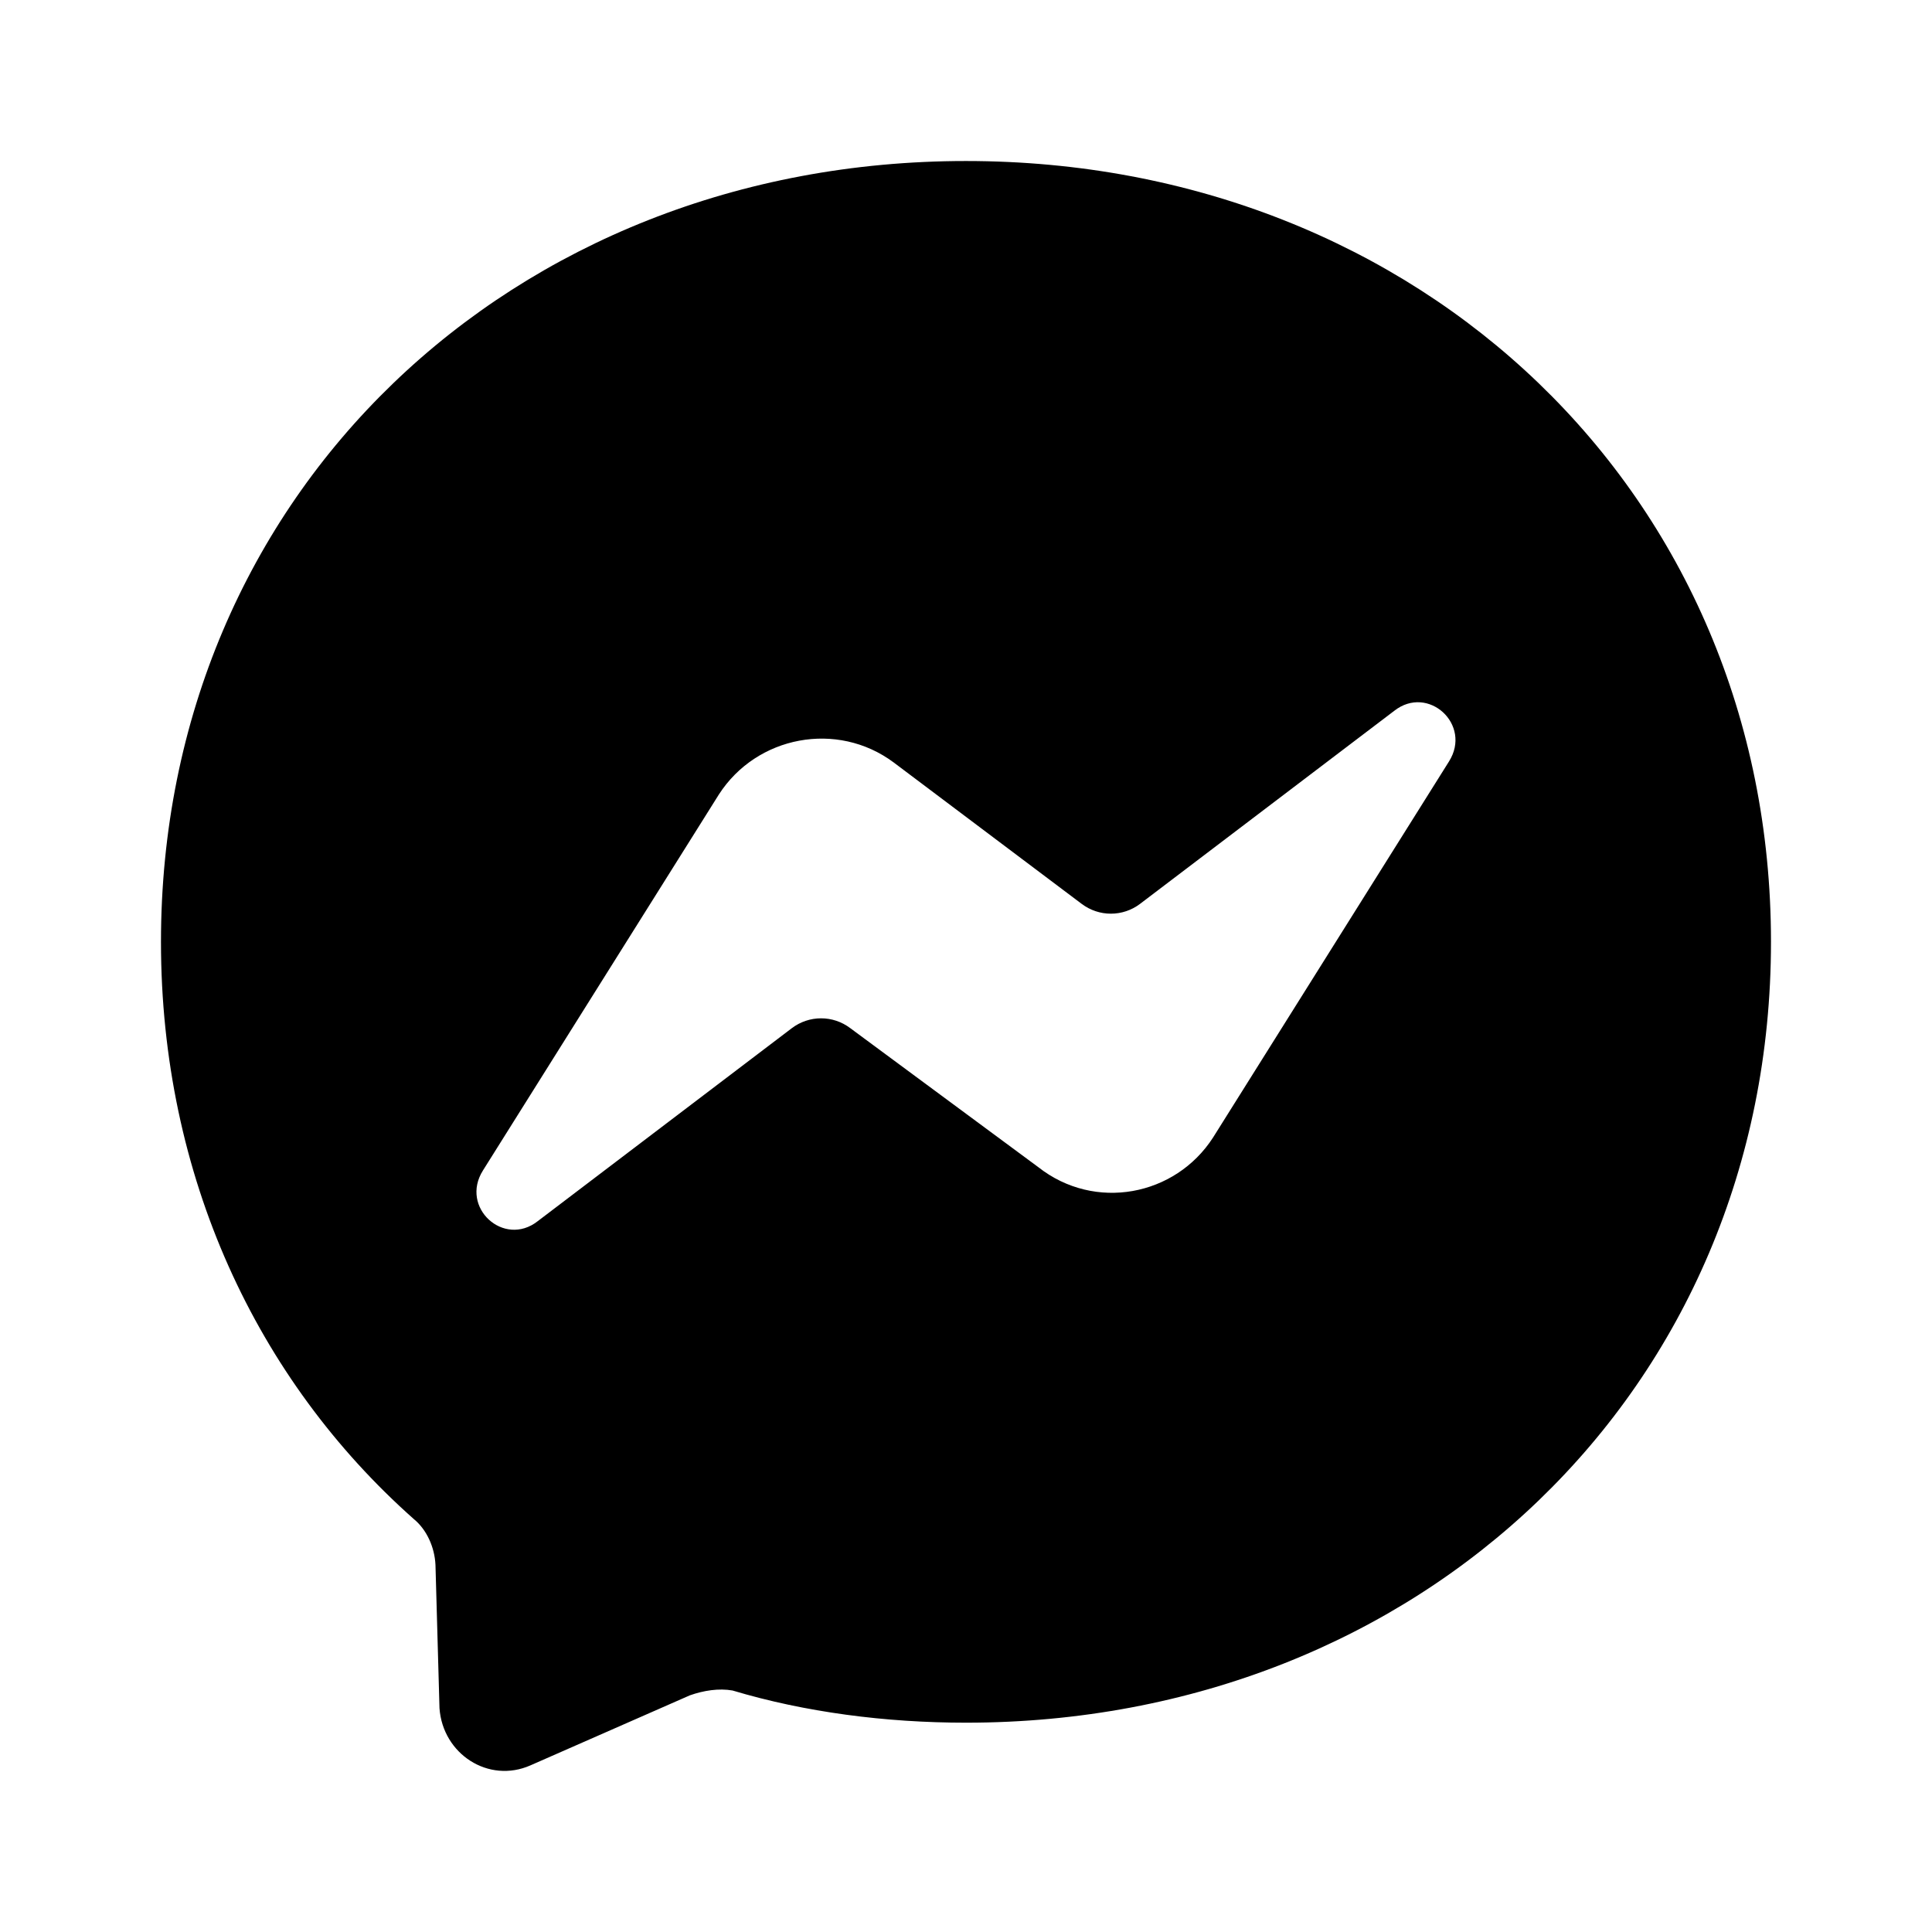
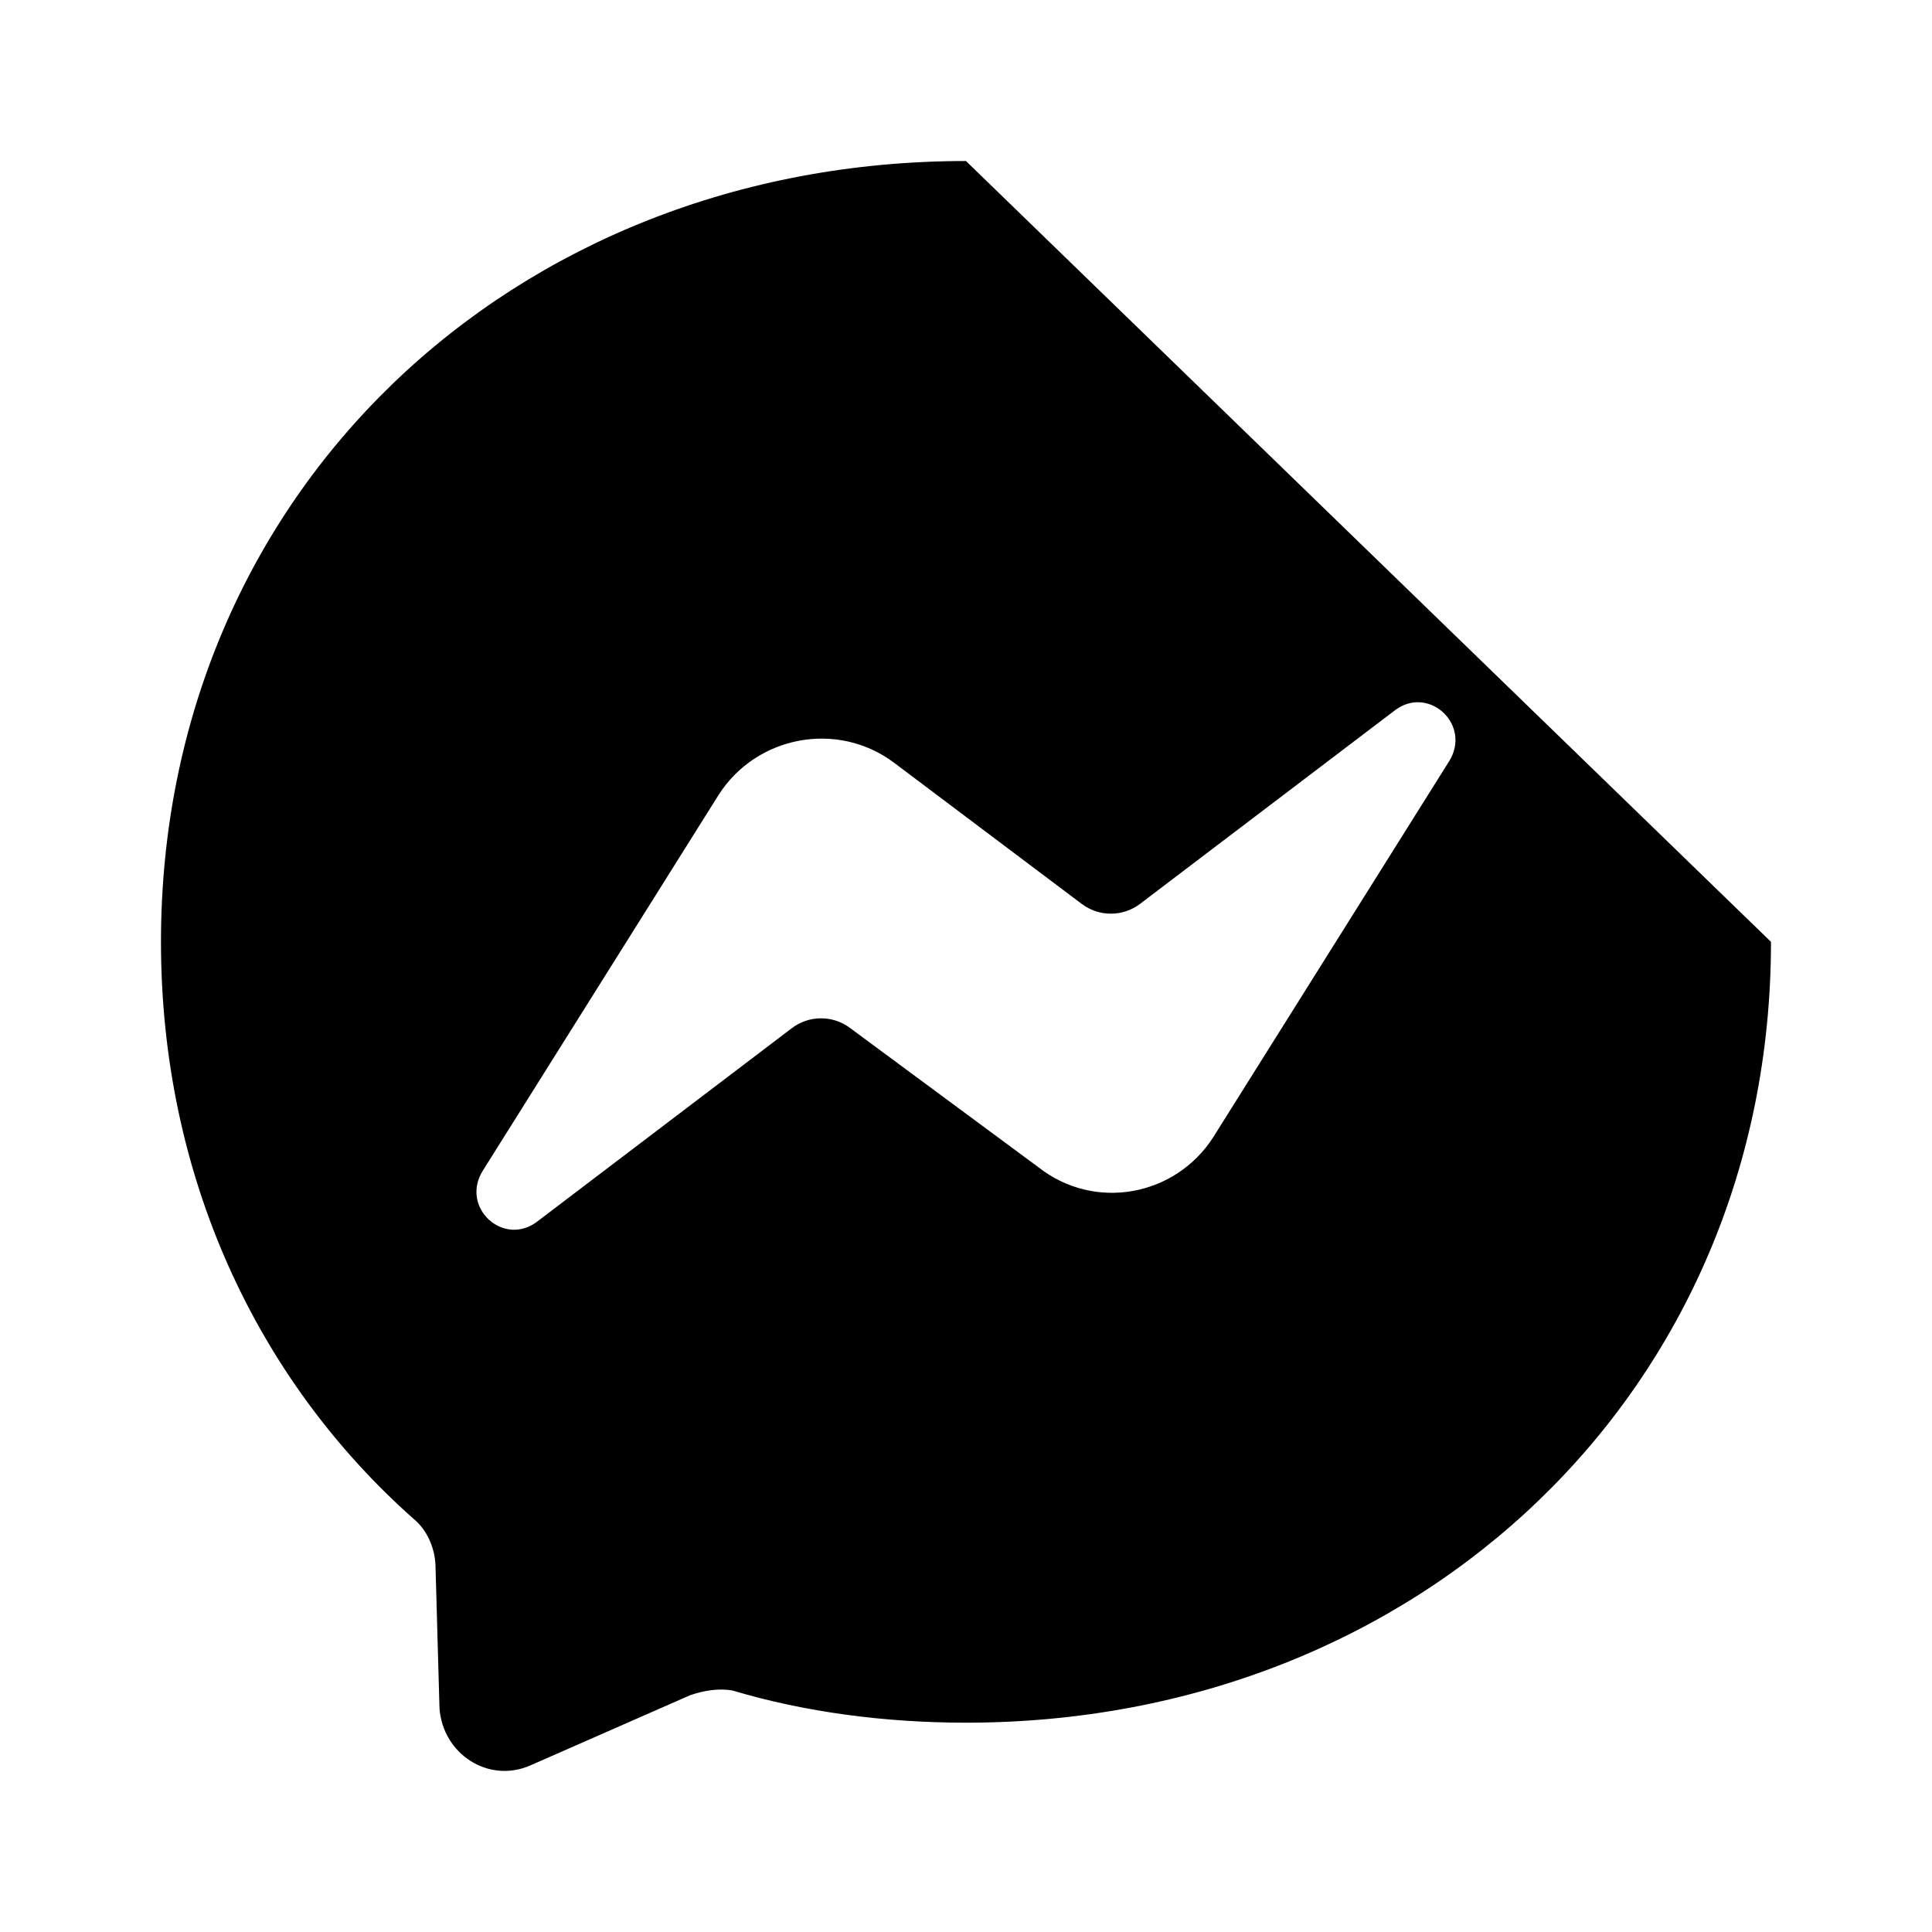
<svg xmlns="http://www.w3.org/2000/svg" width="50" height="50" viewBox="0 0 50 50" fill="none">
-   <path d="M24.999 4.167C13.249 4.167 4.166 12.771 4.166 24.375C4.166 30.437 6.645 35.708 10.708 39.312C11.041 39.583 11.249 40.041 11.27 40.5L11.374 44.208C11.458 45.396 12.645 46.166 13.729 45.687L17.854 43.875C18.208 43.75 18.604 43.687 18.958 43.75C20.833 44.312 22.916 44.583 24.999 44.583C36.749 44.583 45.833 35.979 45.833 24.375C45.833 12.771 36.749 4.167 24.999 4.167ZM37.499 19.708L31.395 29.437C30.416 30.958 28.333 31.354 26.874 30.208L21.999 26.604C21.783 26.442 21.52 26.354 21.249 26.354C20.979 26.354 20.716 26.442 20.499 26.604L13.916 31.604C13.041 32.291 11.895 31.25 12.499 30.291L18.604 20.562C19.583 19.041 21.666 18.646 23.124 19.729L27.999 23.396C28.216 23.558 28.479 23.646 28.749 23.646C29.02 23.646 29.283 23.558 29.499 23.396L36.083 18.396C36.958 17.708 38.103 18.75 37.499 19.708Z" fill="black" />
+   <path d="M24.999 4.167C13.249 4.167 4.166 12.771 4.166 24.375C4.166 30.437 6.645 35.708 10.708 39.312C11.041 39.583 11.249 40.041 11.27 40.5L11.374 44.208C11.458 45.396 12.645 46.166 13.729 45.687L17.854 43.875C18.208 43.75 18.604 43.687 18.958 43.75C20.833 44.312 22.916 44.583 24.999 44.583C36.749 44.583 45.833 35.979 45.833 24.375ZM37.499 19.708L31.395 29.437C30.416 30.958 28.333 31.354 26.874 30.208L21.999 26.604C21.783 26.442 21.52 26.354 21.249 26.354C20.979 26.354 20.716 26.442 20.499 26.604L13.916 31.604C13.041 32.291 11.895 31.25 12.499 30.291L18.604 20.562C19.583 19.041 21.666 18.646 23.124 19.729L27.999 23.396C28.216 23.558 28.479 23.646 28.749 23.646C29.02 23.646 29.283 23.558 29.499 23.396L36.083 18.396C36.958 17.708 38.103 18.75 37.499 19.708Z" fill="black" />
</svg>